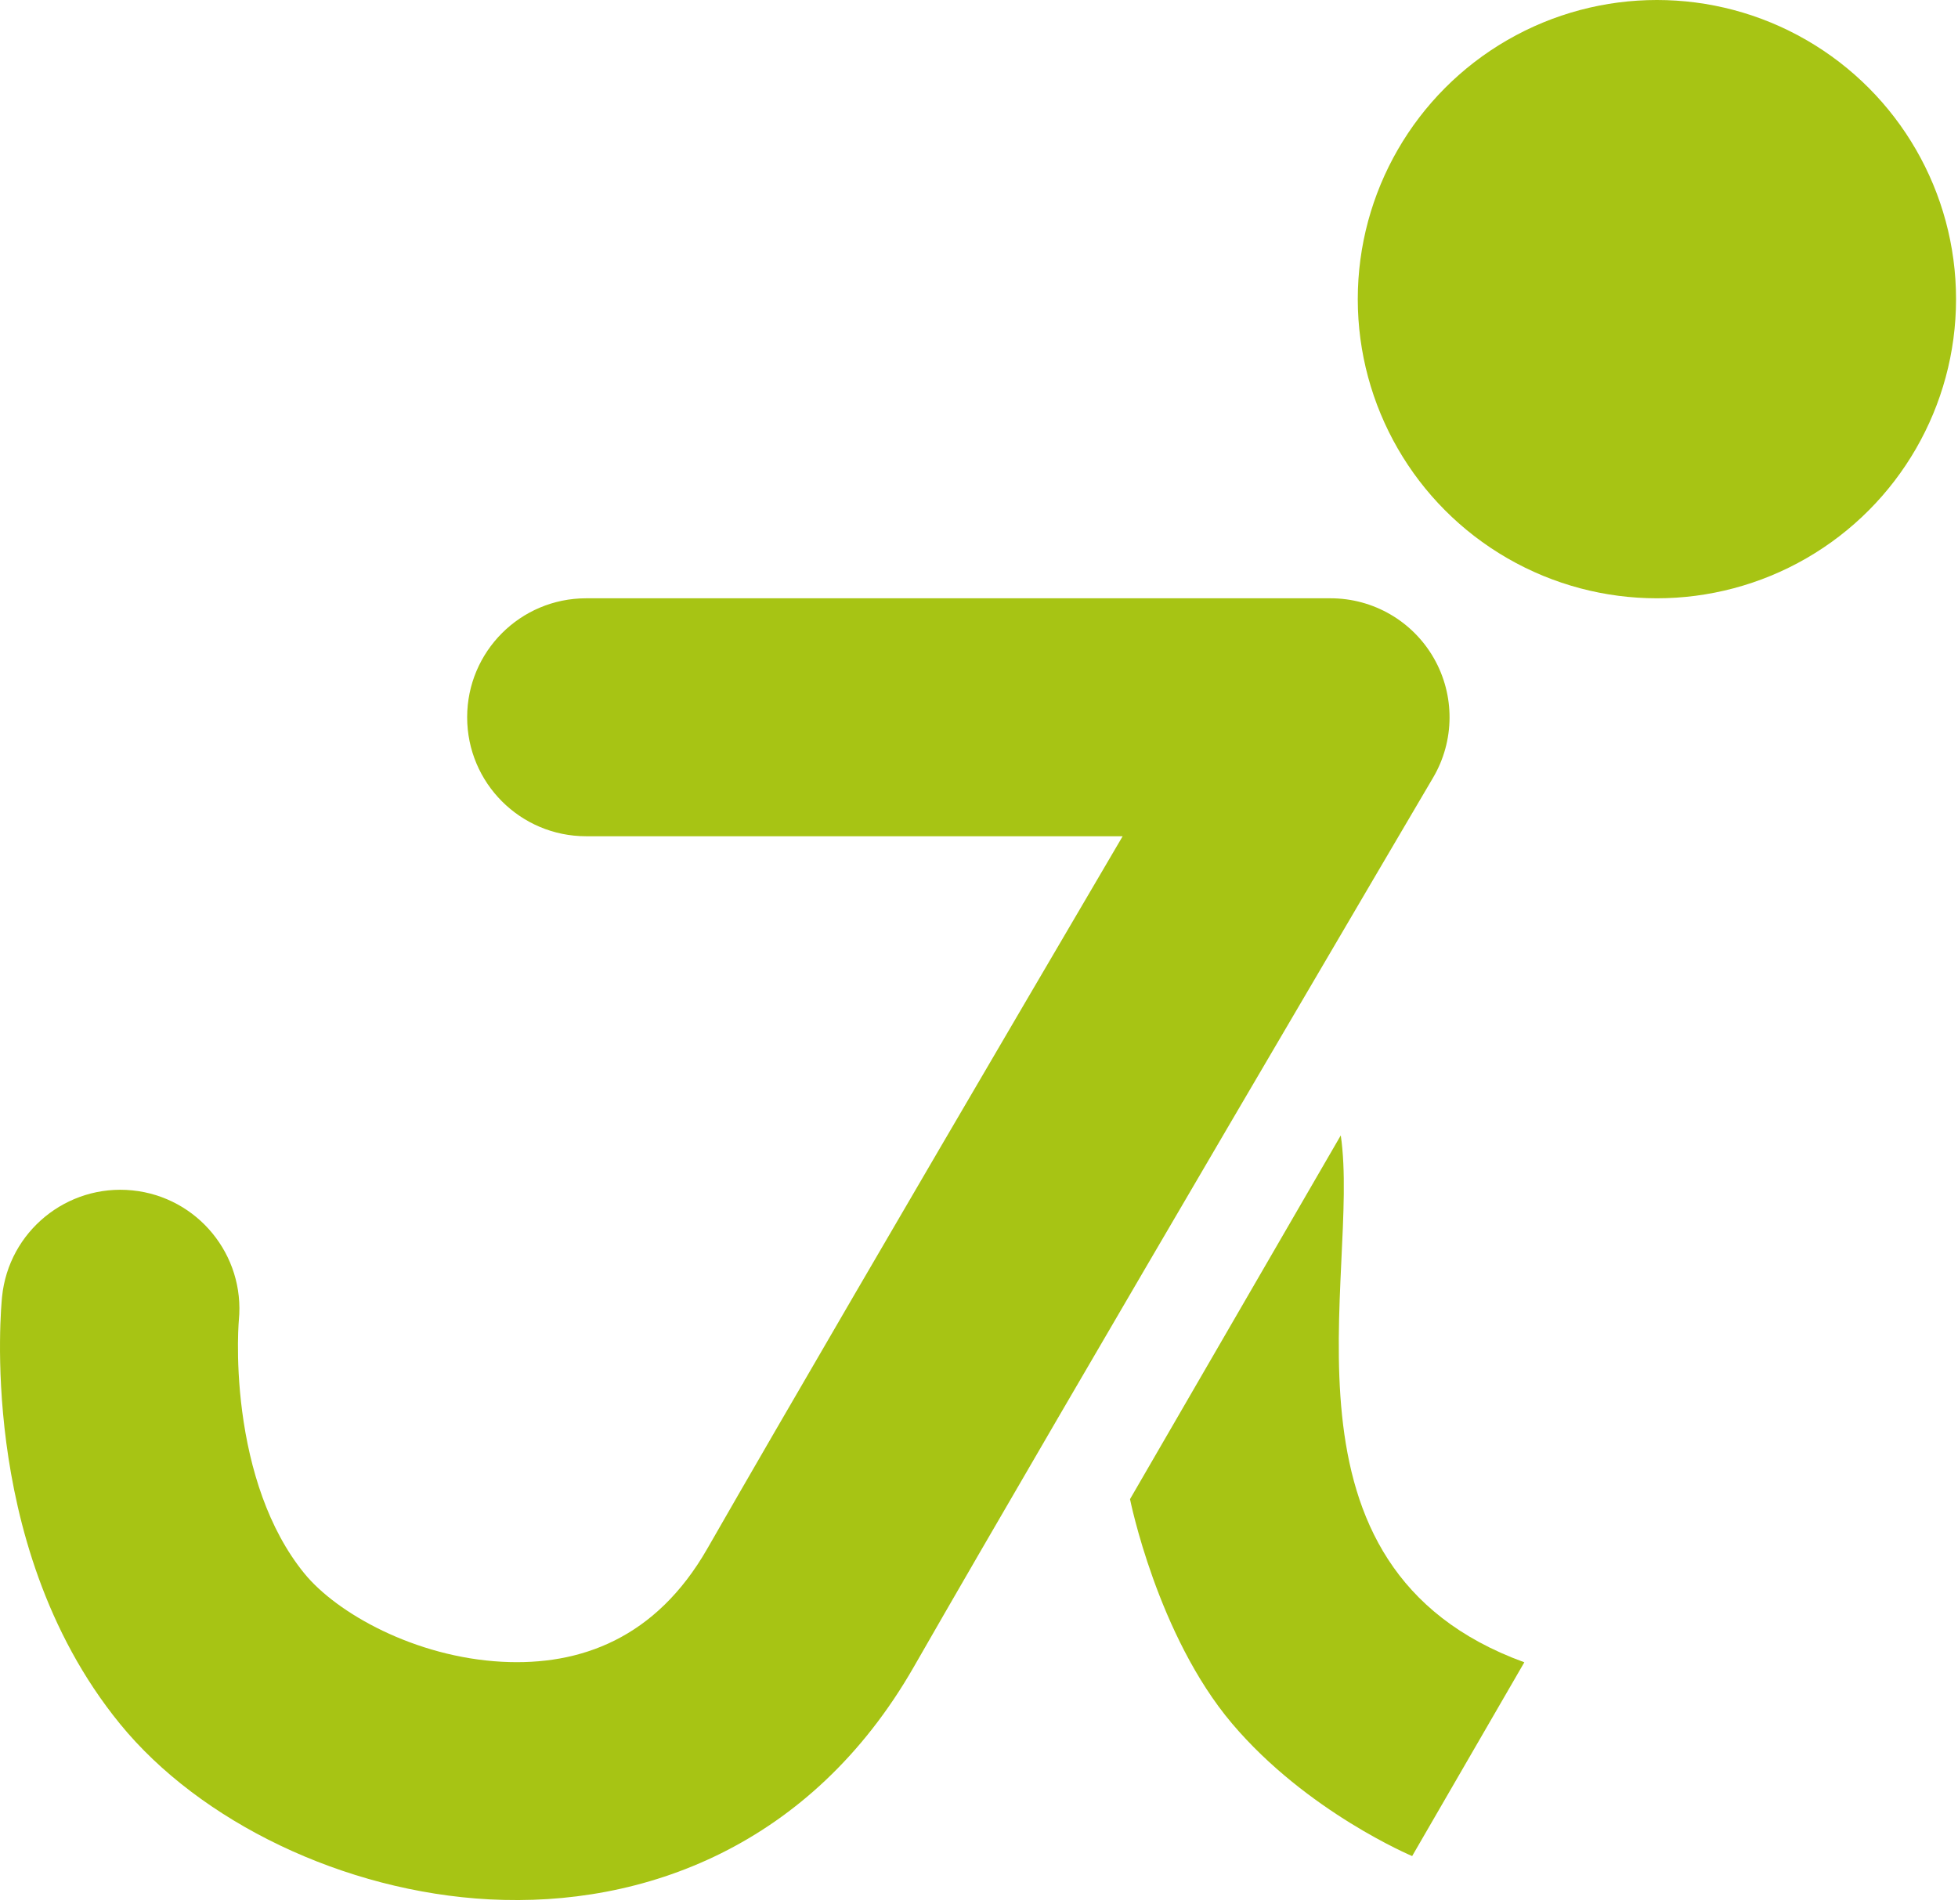
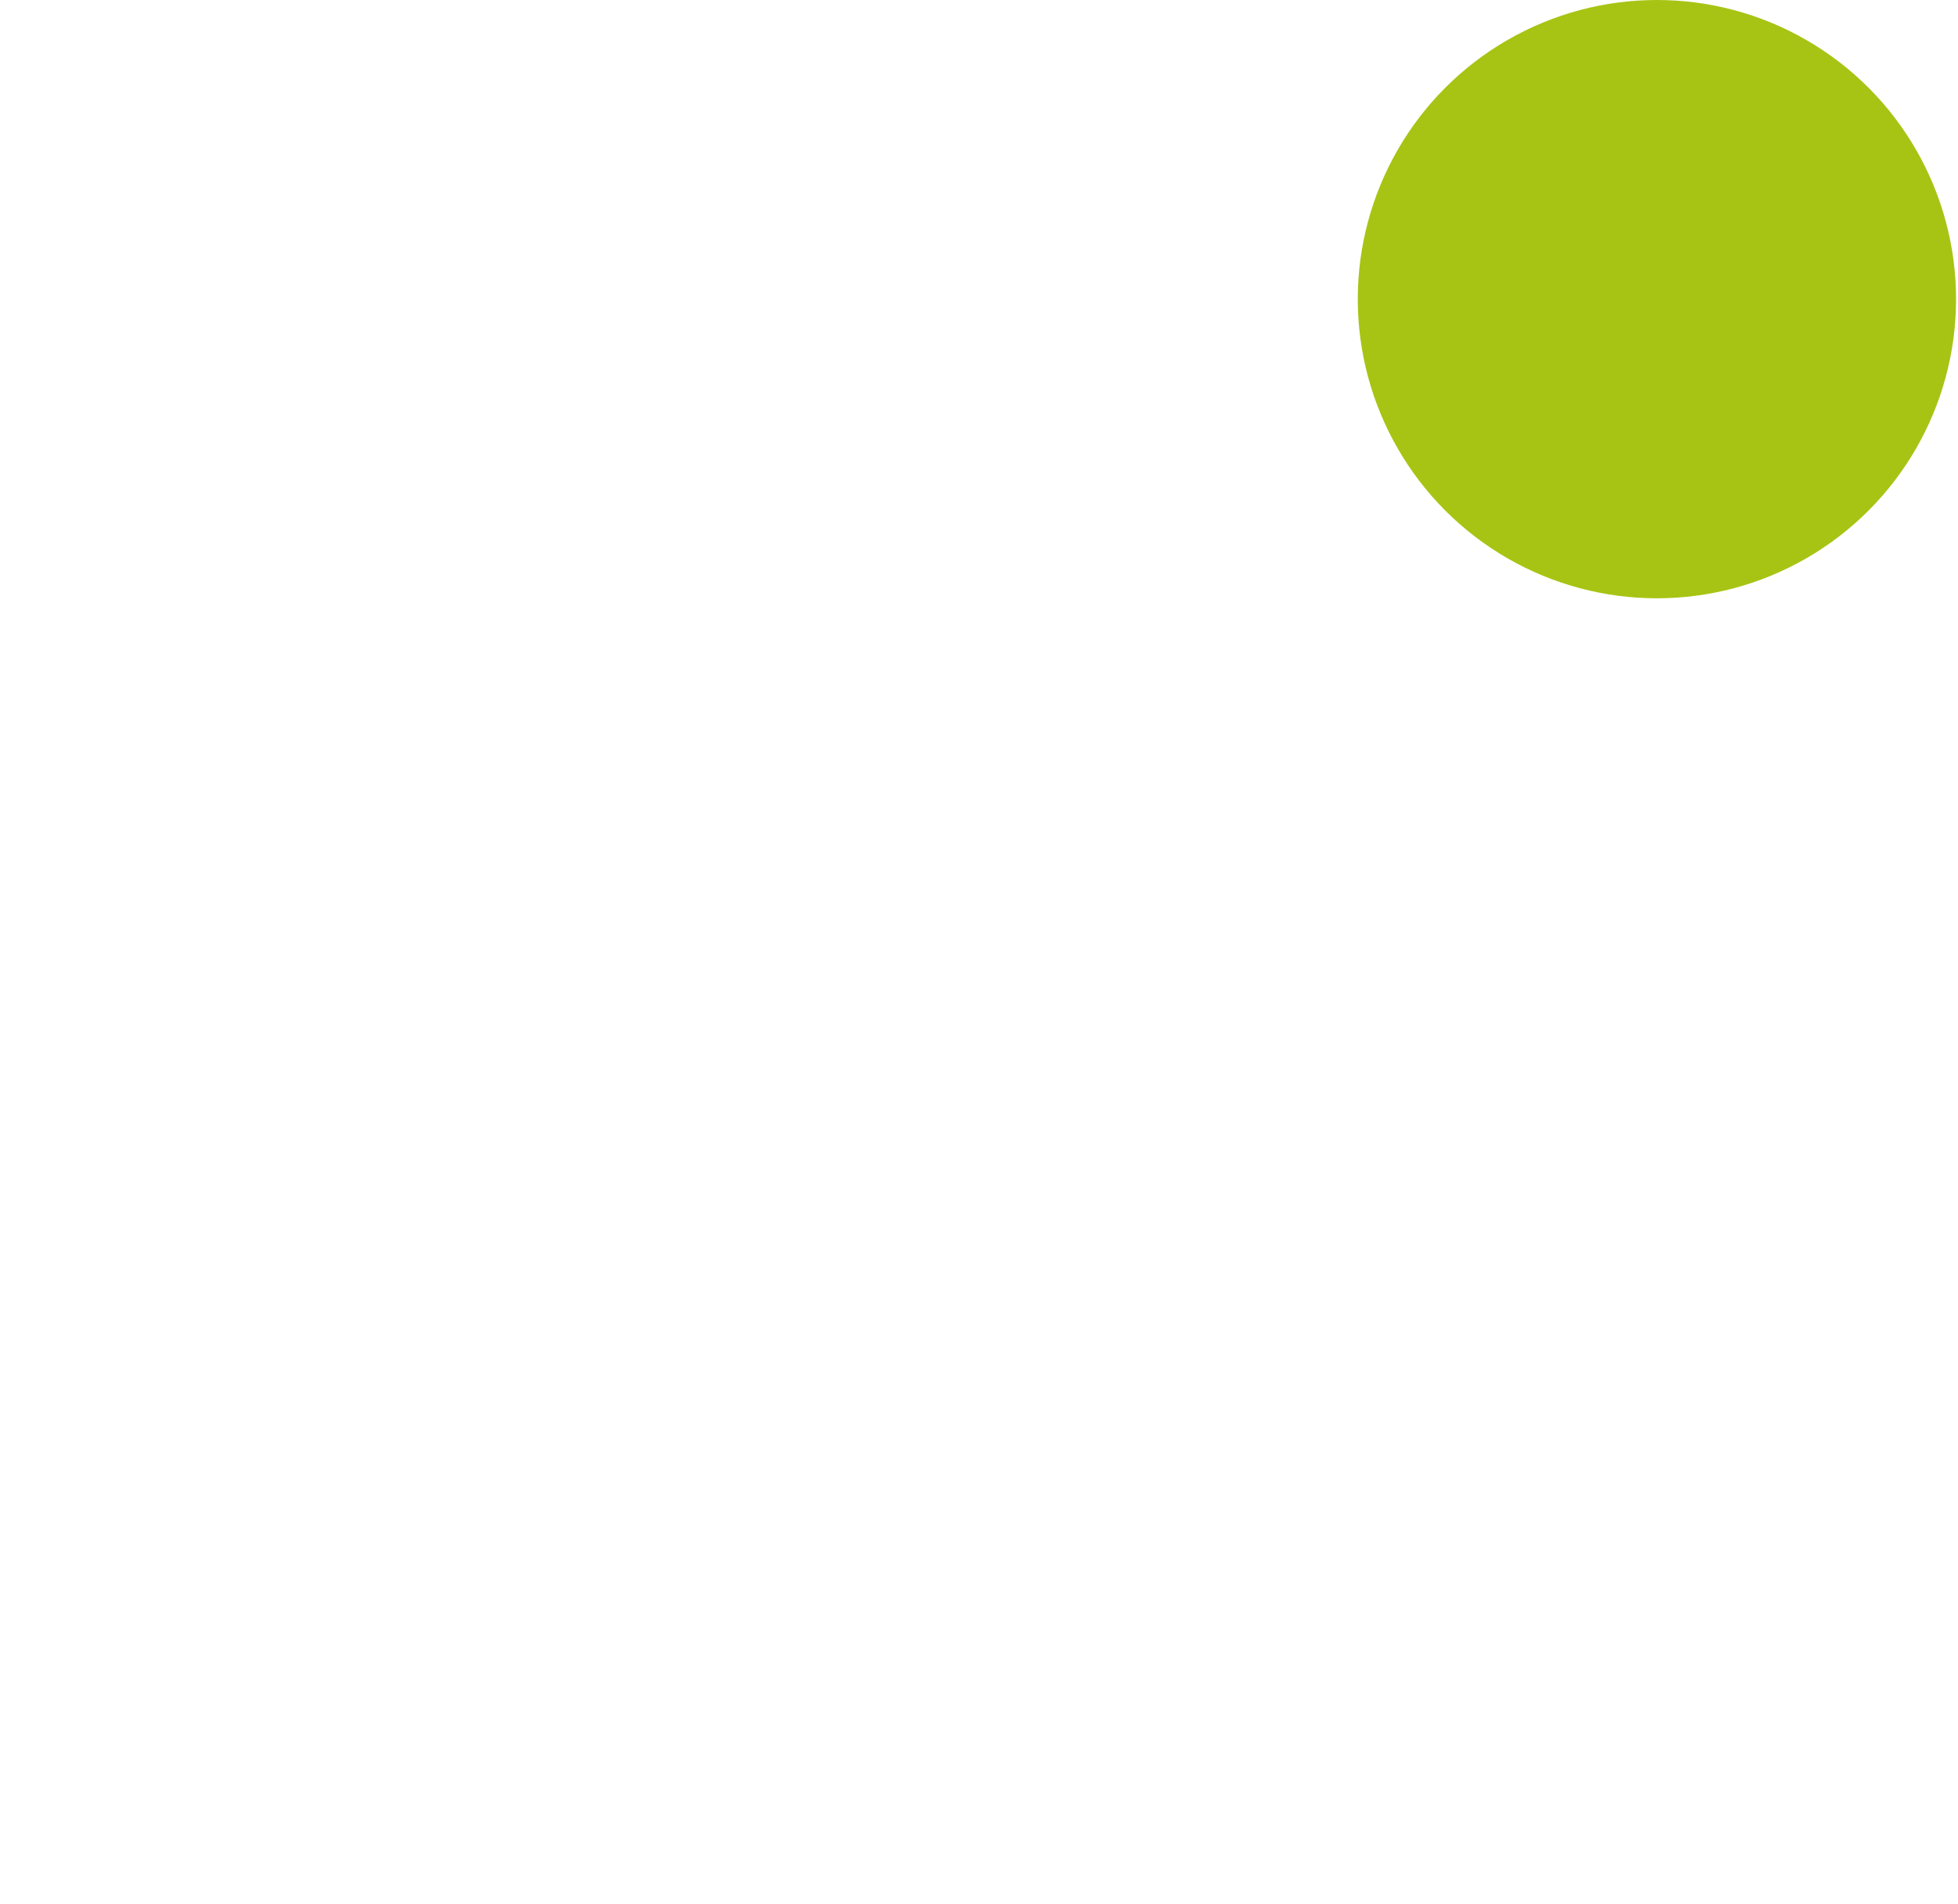
<svg xmlns="http://www.w3.org/2000/svg" width="288" height="280" viewBox="0 0 288 280" fill="none">
  <circle cx="243.713" cy="44" r="44" fill="#A7C414" />
-   <path fill-rule="evenodd" clip-rule="evenodd" d="M68.713 105.5C68.713 95.835 76.548 88 86.213 88H195.713C201.992 88 207.789 91.363 210.905 96.814C214.022 102.264 213.979 108.967 210.795 114.377C210.49 114.895 210.832 114.313 210.794 114.378L210.186 115.412C209.786 116.091 209.197 117.092 208.439 118.381C206.923 120.958 204.732 124.684 202.032 129.28C196.632 138.471 189.196 151.136 181.053 165.034C164.753 192.855 145.669 225.536 134.396 245.202C119.307 271.528 94.653 280.577 71.982 279.373C50.562 278.234 29.39 267.95 17.653 253.562C6.522 239.918 2.451 223.786 0.925 212.199C0.143 206.252 -0.025 201.071 0.003 197.336C0.017 195.459 0.081 193.92 0.146 192.8C0.179 192.239 0.212 191.781 0.24 191.436C0.254 191.263 0.266 191.118 0.277 191.003C0.282 190.945 0.287 190.895 0.291 190.852L0.297 190.793L0.299 190.768L0.3 190.756C0.302 190.744 0.297 190.793 0.301 190.746C1.27 181.129 9.851 174.119 19.468 175.088C29.059 176.055 36.057 184.593 35.133 194.179C35.132 194.19 35.13 194.212 35.127 194.243C35.119 194.344 35.104 194.545 35.087 194.838C35.053 195.425 35.011 196.37 35.002 197.6C34.983 200.08 35.096 203.607 35.626 207.632C36.726 215.989 39.405 224.857 44.773 231.438C49.536 237.276 61.044 243.742 73.84 244.422C85.384 245.035 96.479 240.972 104.03 227.798C115.398 207.964 134.564 175.145 150.854 147.341C156.008 138.545 160.878 130.242 165.13 123H86.213C76.548 123 68.713 115.165 68.713 105.5Z" fill="#A7C414" />
-   <path d="M224.213 244.5L207.713 273C207.713 273 192.213 266.5 181.213 253.5C170.213 240.5 166.213 220.5 166.213 220.5L197.213 167C200.213 187.5 185.713 230.5 224.213 244.5Z" fill="#A7C414" />
</svg>